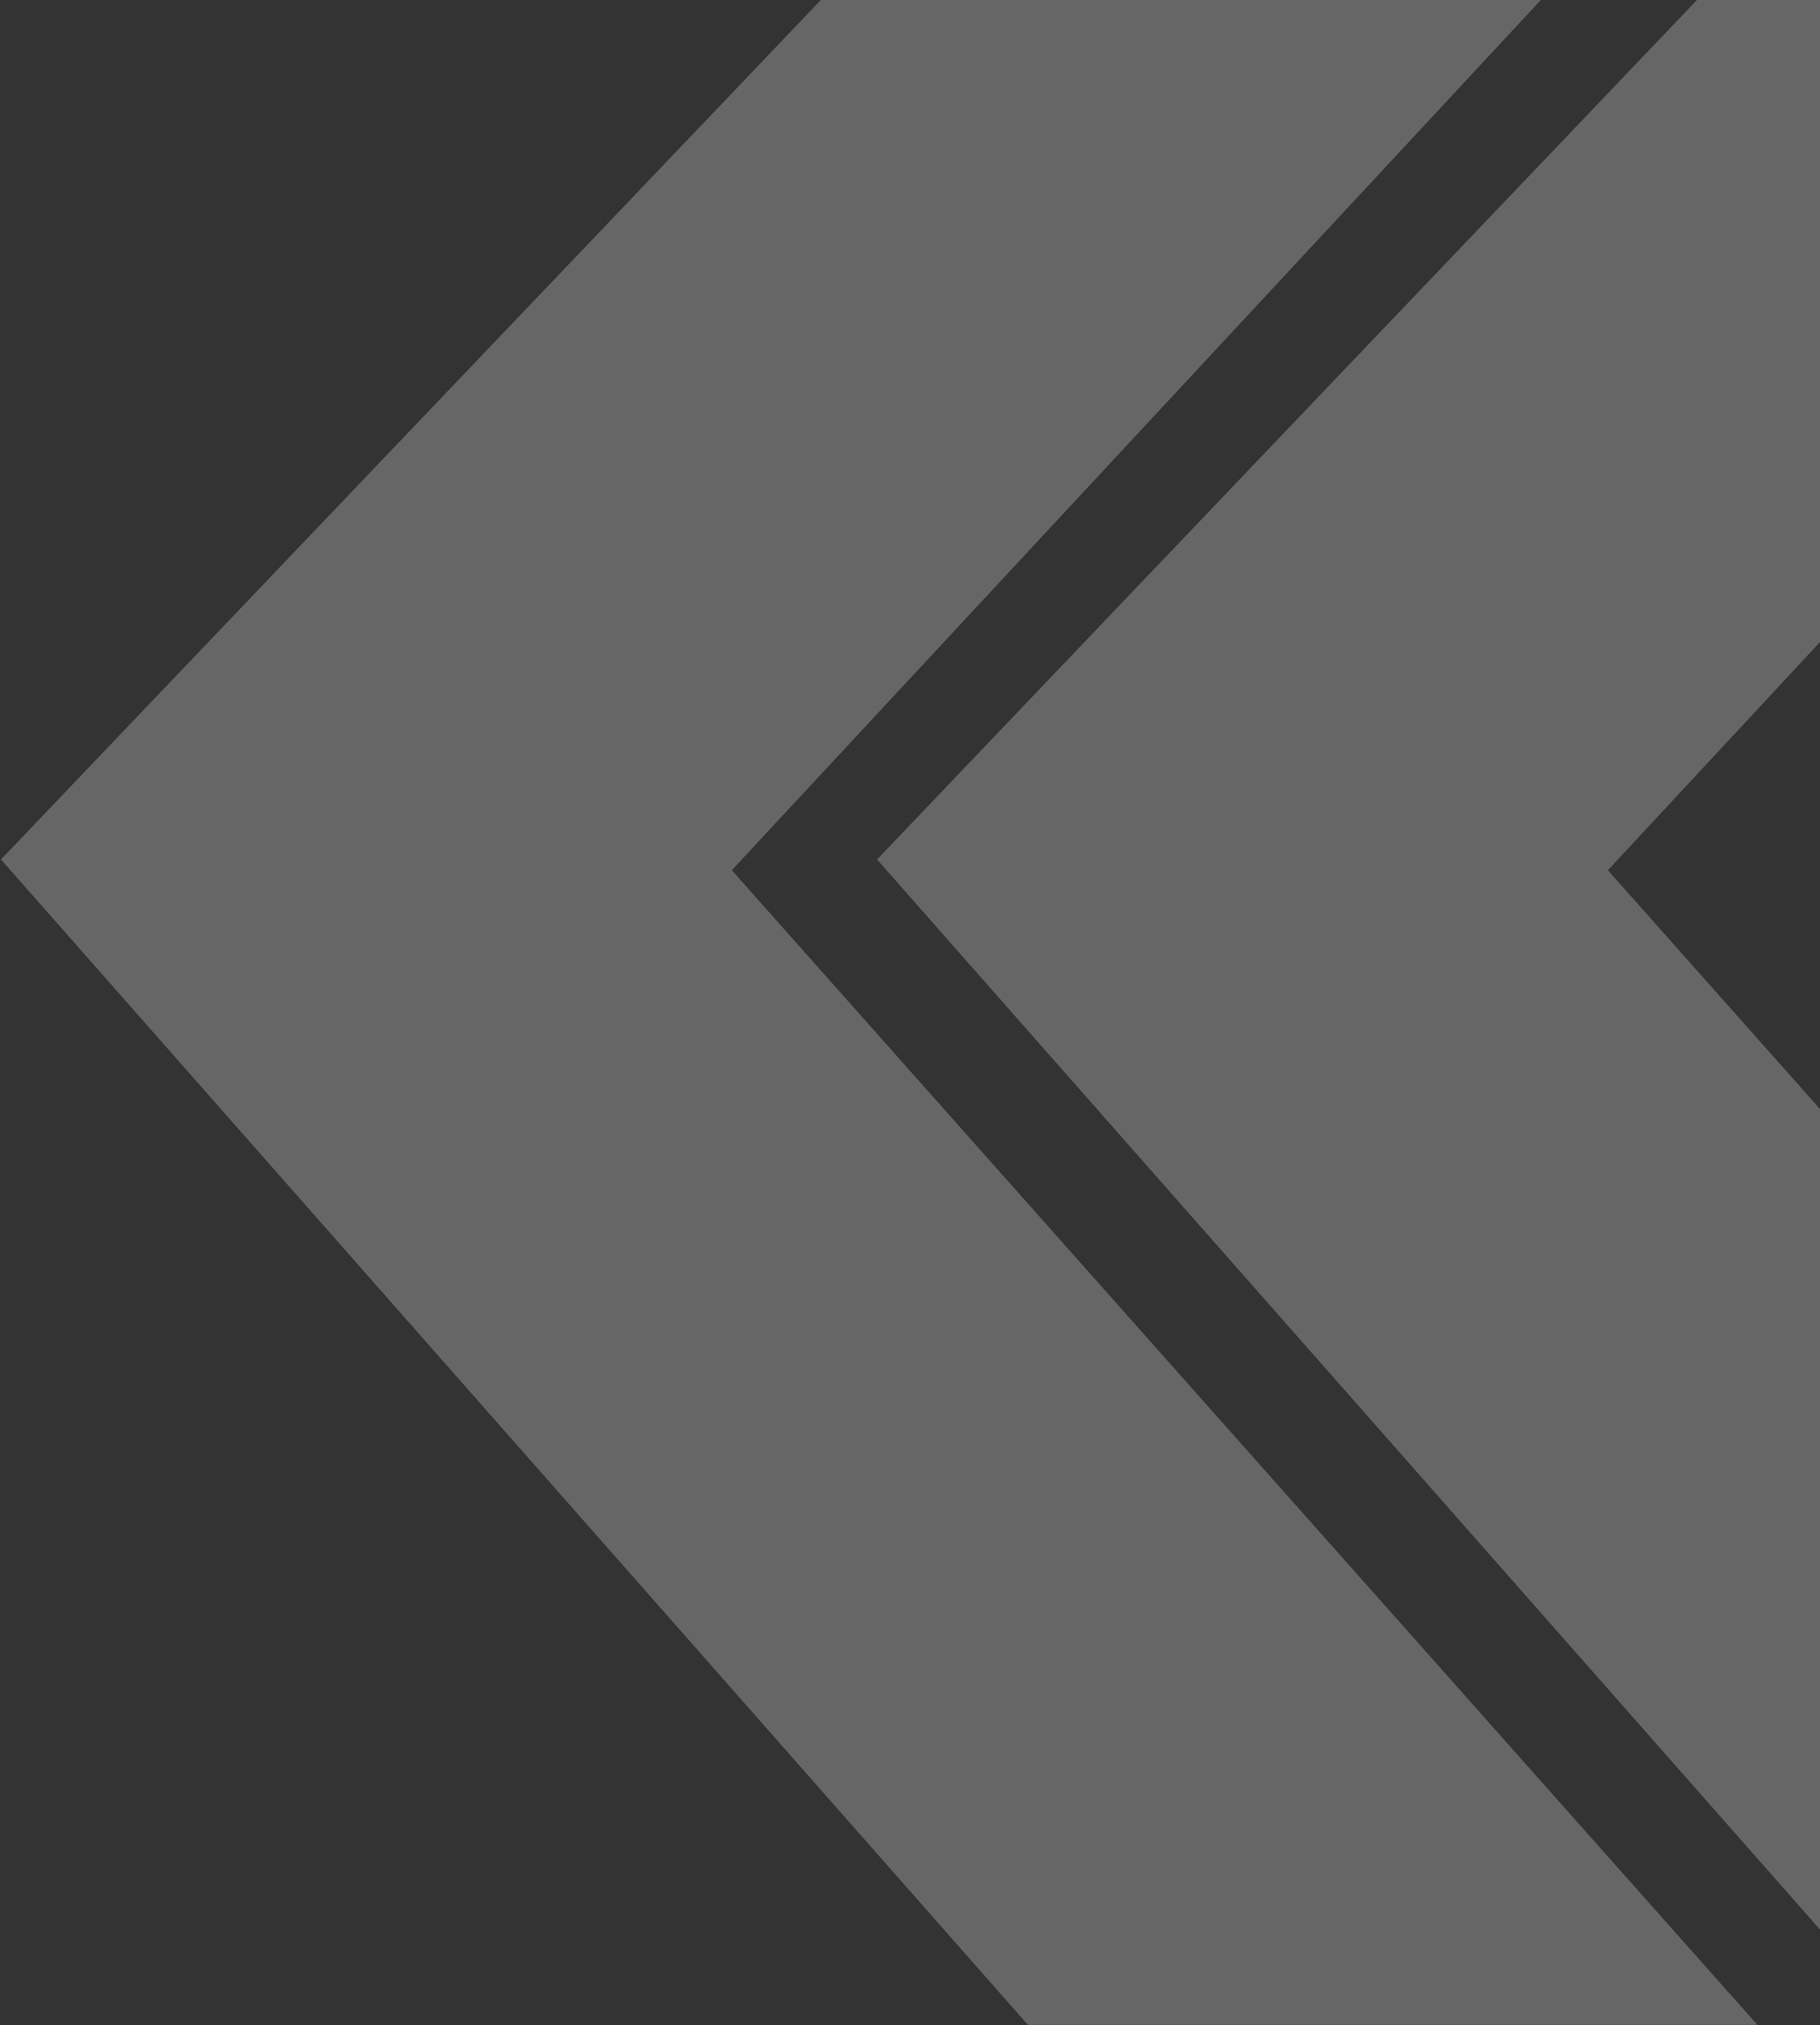
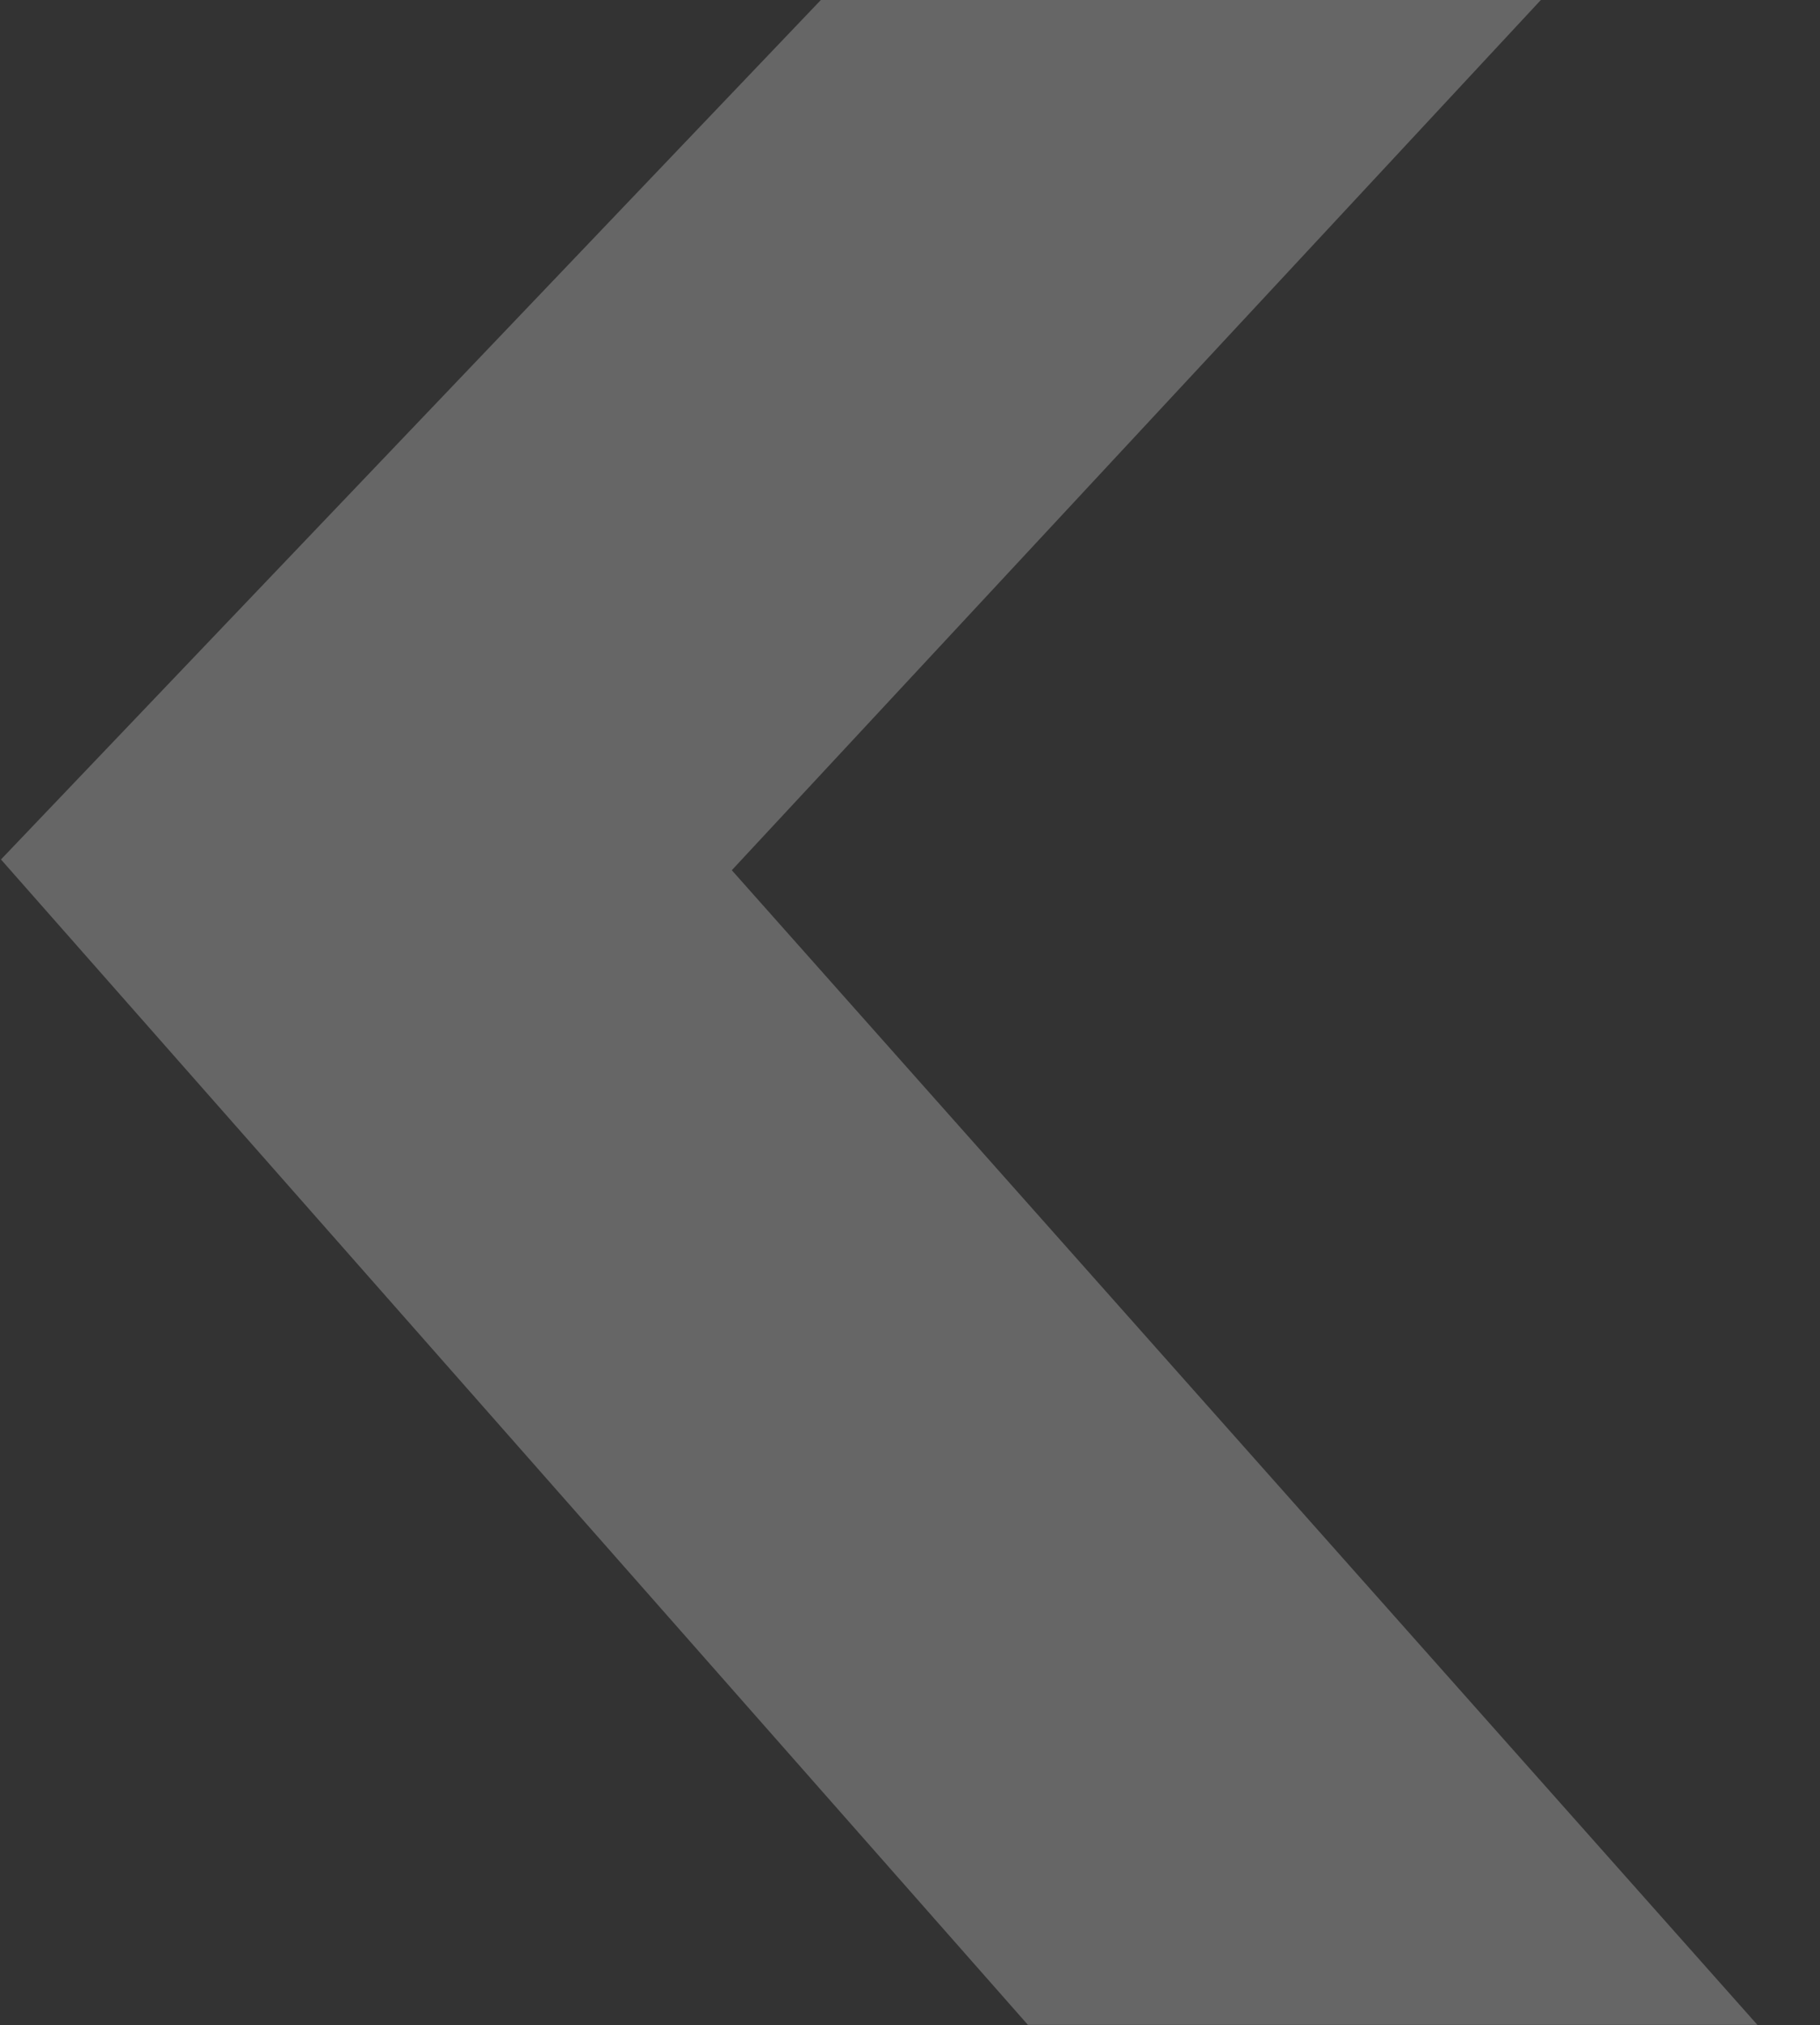
<svg xmlns="http://www.w3.org/2000/svg" width="1057" height="1176" viewBox="0 0 1057 1176" fill="none">
  <rect x="0" y="0" width="1057" height="1176" fill="#333333" stroke="none" />
  <g opacity="0.25">
    <path d="M567.27 -94.897H983.11L425.009 505.29L1020.63 1175.72H596.973L0.571 499.046L567.27 -94.897Z" fill="white" />
-     <path d="M1076.07 -94.897H1491.91L933.809 505.29L1529.43 1175.72H1105.77L509.371 499.046L1076.07 -94.897Z" fill="white" />
  </g>
</svg>